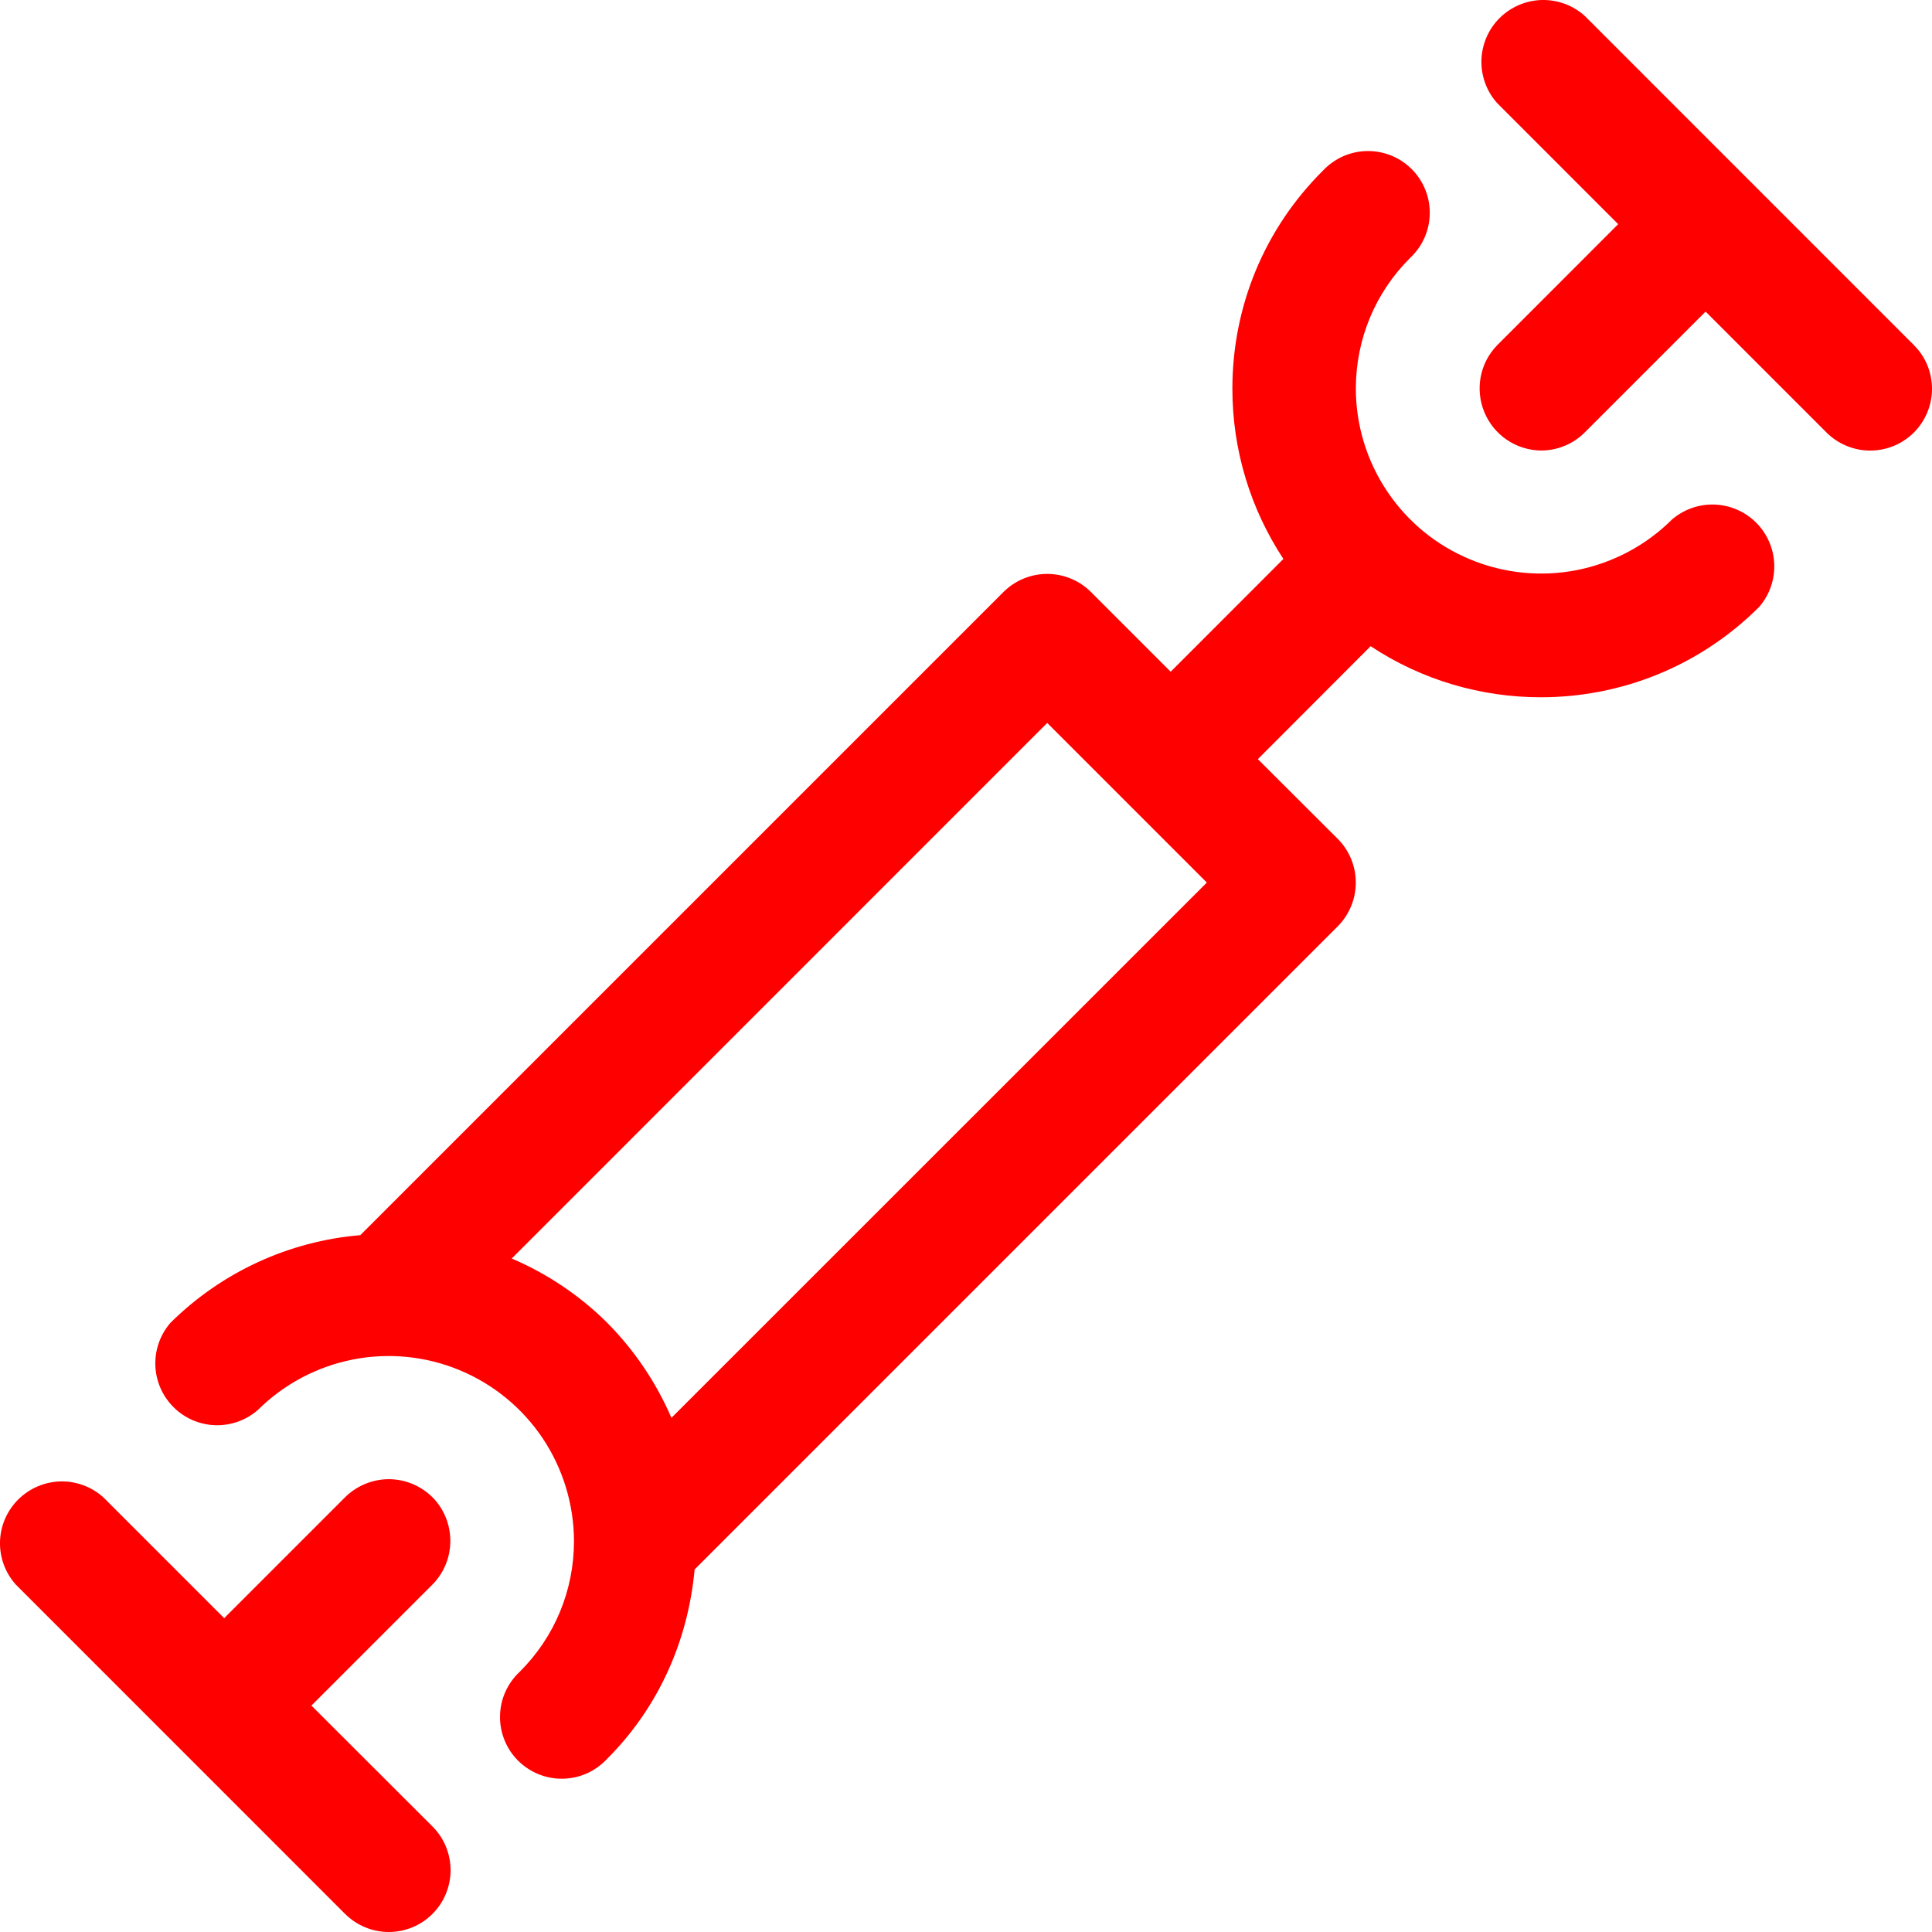
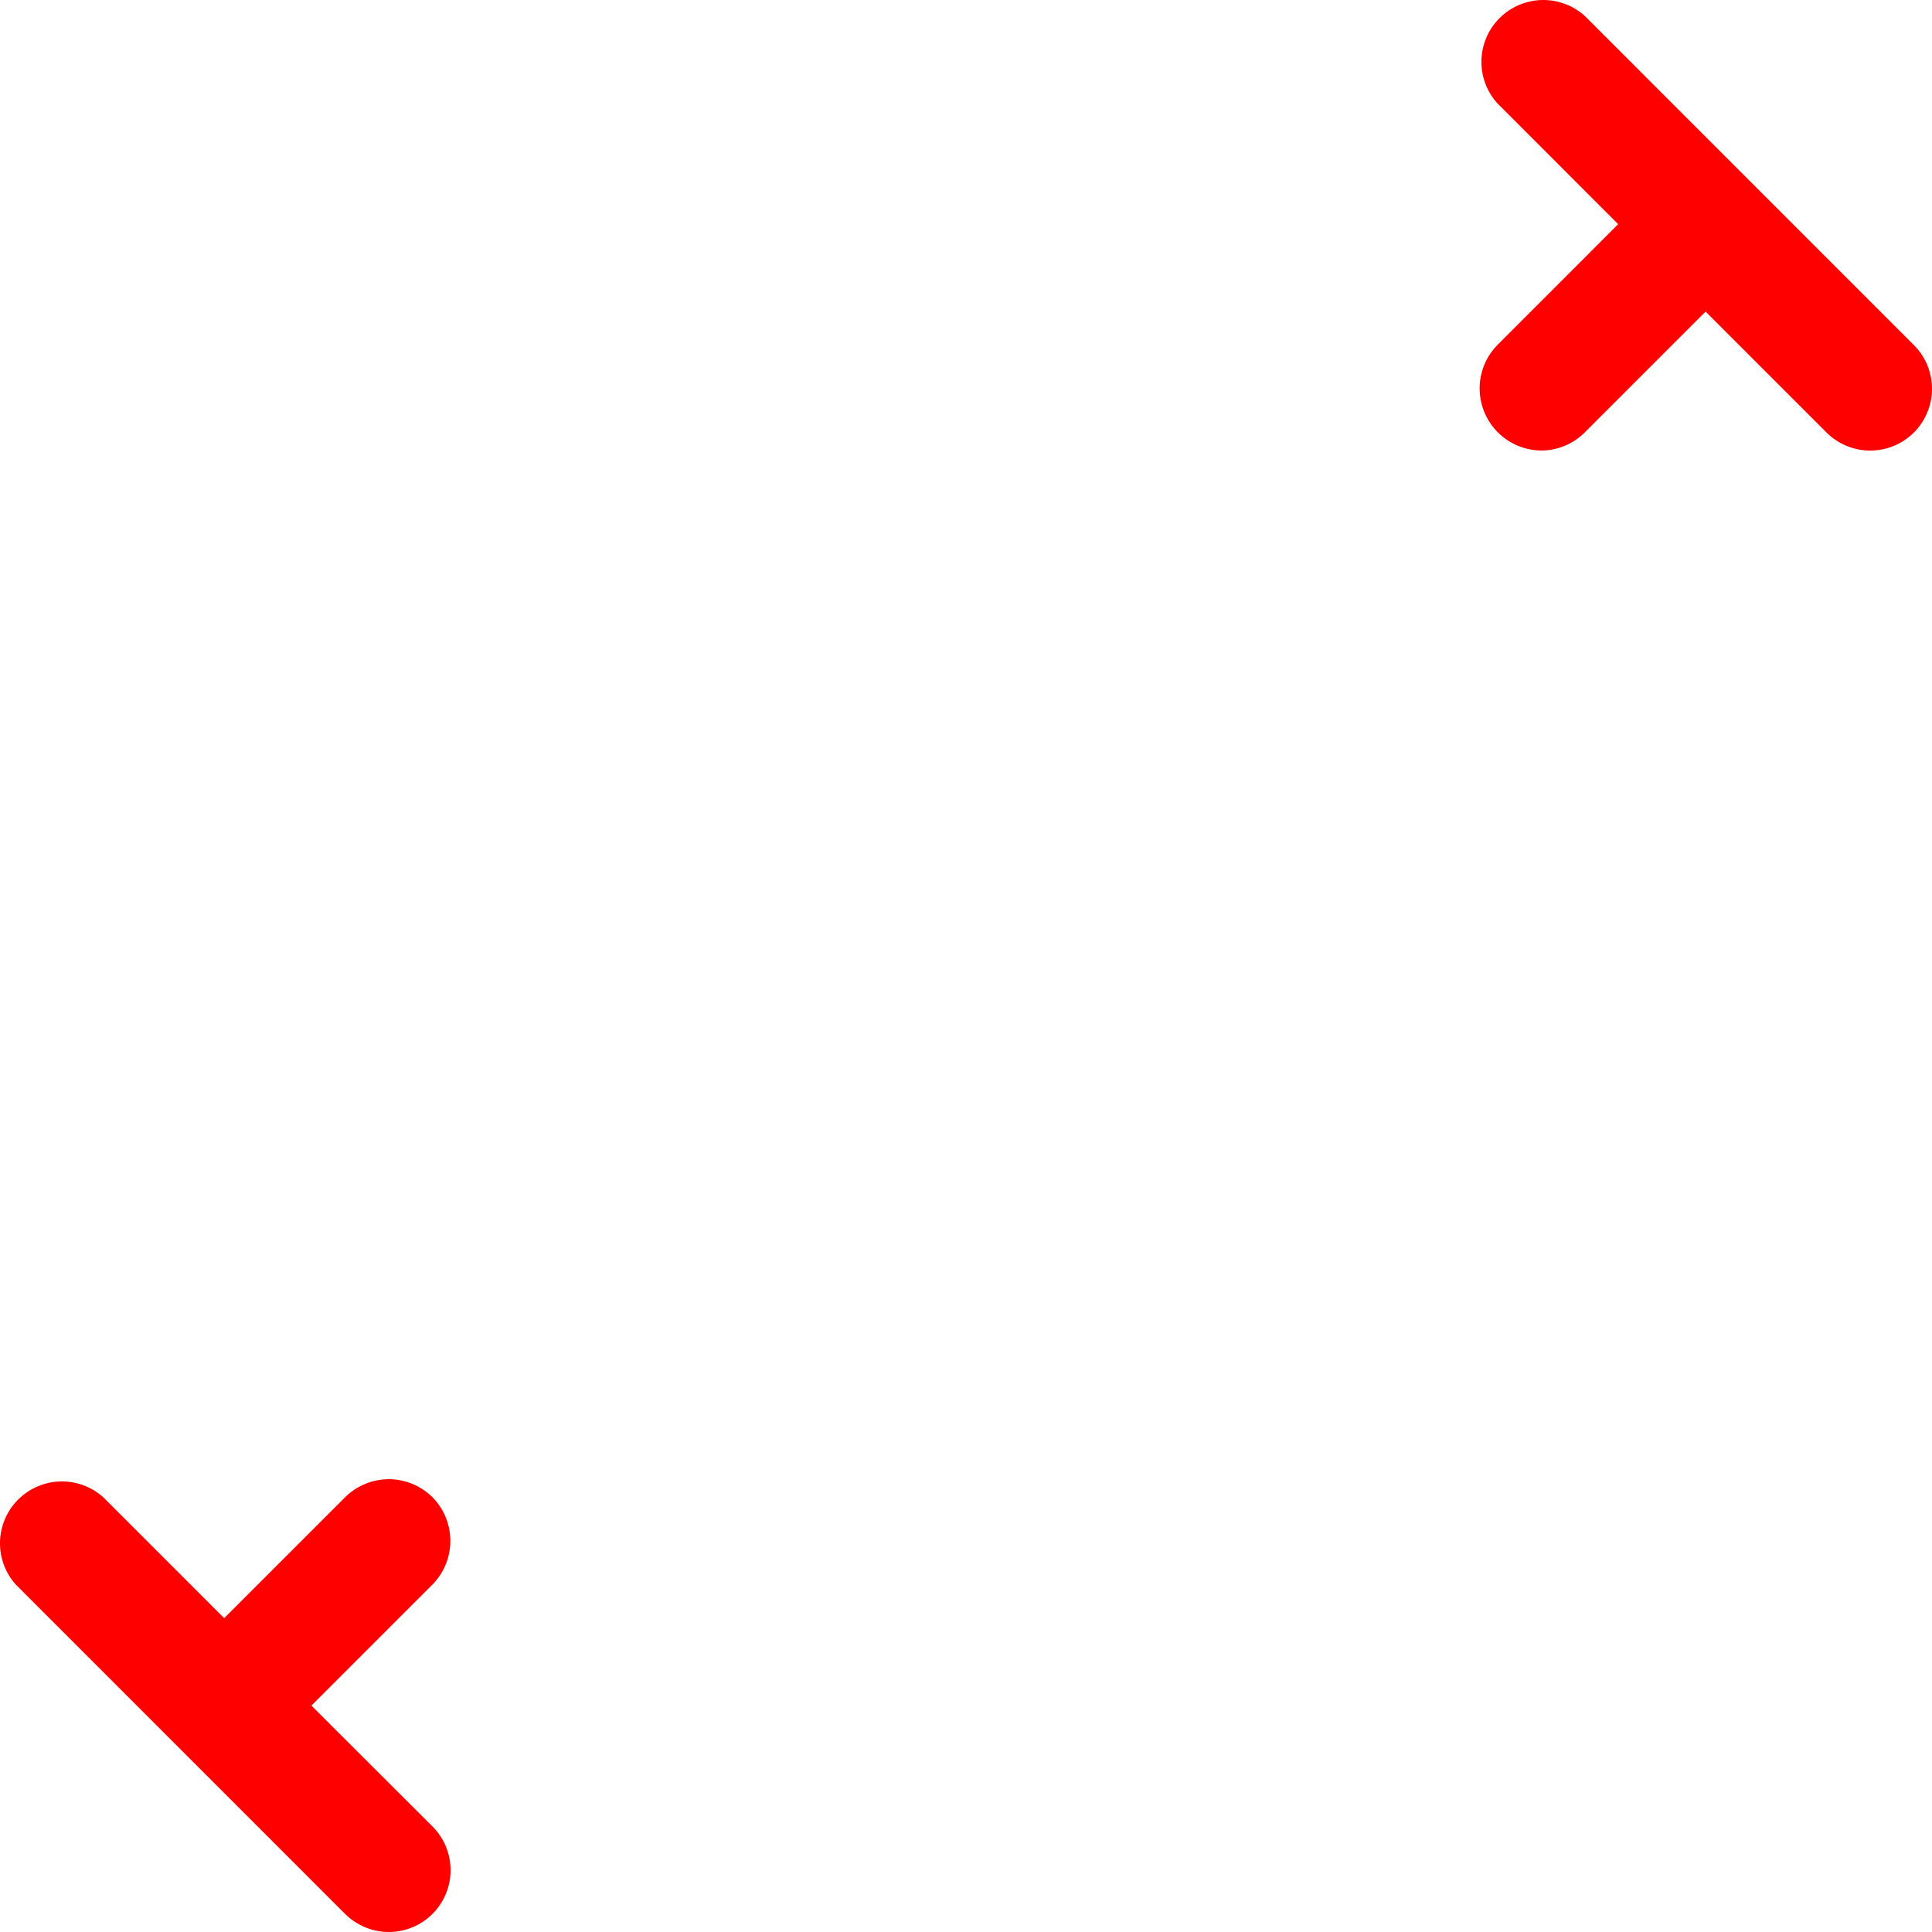
<svg xmlns="http://www.w3.org/2000/svg" width="32" height="32" viewBox="0 0 32 32" fill="none">
  <path d="M7.165 24.801C7.069 24.706 6.956 24.63 6.832 24.579C6.708 24.527 6.574 24.5 6.439 24.5C6.305 24.5 6.171 24.527 6.047 24.579C5.923 24.63 5.809 24.706 5.714 24.801L3.713 26.802L1.712 24.801C1.517 24.625 1.262 24.531 1 24.537C0.738 24.544 0.488 24.651 0.302 24.836C0.116 25.021 0.008 25.27 0 25.533C-0.007 25.795 0.086 26.05 0.262 26.246L5.714 31.699C5.809 31.794 5.922 31.869 6.046 31.921C6.17 31.973 6.303 32 6.438 32C6.572 32 6.705 31.974 6.829 31.923C6.954 31.872 7.067 31.796 7.162 31.701C7.257 31.607 7.333 31.494 7.384 31.37C7.436 31.246 7.463 31.113 7.463 30.978C7.463 30.844 7.437 30.71 7.386 30.586C7.335 30.462 7.26 30.349 7.165 30.254L5.158 28.25L7.162 26.246C7.352 26.054 7.459 25.794 7.459 25.524C7.459 25.253 7.355 24.994 7.165 24.801ZM31.701 5.717L26.249 0.264C26.054 0.088 25.799 -0.006 25.537 0C25.274 0.007 25.024 0.114 24.838 0.299C24.652 0.484 24.545 0.734 24.537 0.996C24.53 1.258 24.623 1.514 24.799 1.709L26.802 3.713L24.799 5.717C24.658 5.861 24.563 6.043 24.525 6.241C24.488 6.438 24.509 6.643 24.586 6.828C24.663 7.014 24.793 7.173 24.96 7.286C25.126 7.398 25.323 7.46 25.524 7.462C25.658 7.462 25.792 7.436 25.916 7.384C26.041 7.333 26.154 7.257 26.249 7.162L28.25 5.161L30.251 7.162C30.346 7.257 30.459 7.333 30.583 7.384C30.707 7.436 30.84 7.463 30.974 7.463C31.109 7.463 31.242 7.437 31.366 7.386C31.491 7.335 31.604 7.259 31.699 7.165C31.794 7.07 31.87 6.957 31.921 6.833C31.973 6.709 32 6.576 32 6.441C32 6.307 31.974 6.174 31.923 6.049C31.872 5.925 31.796 5.812 31.701 5.717Z" fill="#FF0000" />
-   <path d="M27.691 8.607C27.262 9.034 26.715 9.324 26.121 9.442C25.527 9.559 24.912 9.498 24.352 9.266C23.792 9.035 23.314 8.643 22.977 8.14C22.639 7.637 22.458 7.045 22.457 6.439C22.457 5.621 22.776 4.85 23.356 4.272C23.457 4.178 23.537 4.065 23.593 3.94C23.649 3.815 23.679 3.679 23.681 3.542C23.684 3.405 23.659 3.268 23.607 3.141C23.556 3.014 23.479 2.898 23.382 2.801C23.285 2.704 23.169 2.627 23.042 2.576C22.915 2.525 22.779 2.499 22.641 2.502C22.504 2.504 22.369 2.534 22.243 2.59C22.118 2.646 22.005 2.727 21.911 2.827C20.944 3.789 20.412 5.073 20.412 6.439C20.412 7.456 20.712 8.43 21.257 9.258L19.39 11.126L18.07 9.806C17.975 9.711 17.862 9.635 17.737 9.584C17.613 9.532 17.48 9.506 17.345 9.506C17.21 9.506 17.077 9.532 16.952 9.584C16.828 9.635 16.715 9.711 16.62 9.806L5.968 20.458C4.782 20.558 3.67 21.071 2.824 21.909C2.654 22.104 2.564 22.358 2.573 22.617C2.582 22.877 2.69 23.123 2.874 23.307C3.057 23.49 3.304 23.597 3.564 23.606C3.823 23.614 4.076 23.524 4.272 23.353C4.702 22.926 5.248 22.636 5.843 22.518C6.437 22.401 7.053 22.462 7.612 22.694C8.172 22.926 8.651 23.319 8.988 23.822C9.325 24.326 9.505 24.918 9.507 25.524C9.507 26.341 9.188 27.113 8.607 27.691C8.506 27.785 8.426 27.898 8.37 28.023C8.314 28.148 8.284 28.284 8.282 28.421C8.279 28.558 8.305 28.695 8.356 28.822C8.407 28.949 8.484 29.065 8.581 29.162C8.678 29.259 8.794 29.335 8.921 29.387C9.048 29.438 9.185 29.464 9.322 29.461C9.459 29.459 9.595 29.429 9.72 29.373C9.845 29.317 9.958 29.236 10.052 29.136C10.905 28.285 11.396 27.181 11.505 25.995L22.159 15.341C22.35 15.148 22.456 14.889 22.456 14.618C22.456 14.348 22.35 14.088 22.159 13.896L20.834 12.574L22.702 10.703C23.555 11.268 24.537 11.549 25.521 11.549C26.83 11.549 28.138 11.05 29.136 10.054C29.307 9.858 29.396 9.605 29.387 9.346C29.378 9.086 29.271 8.84 29.087 8.656C28.903 8.473 28.656 8.366 28.397 8.357C28.137 8.348 27.884 8.439 27.688 8.609L27.691 8.607ZM11.121 23.484C10.868 22.897 10.507 22.363 10.057 21.909C9.602 21.457 9.065 21.097 8.476 20.845L17.345 11.974L19.989 14.618L11.121 23.484Z" fill="#FF0000" />
</svg>